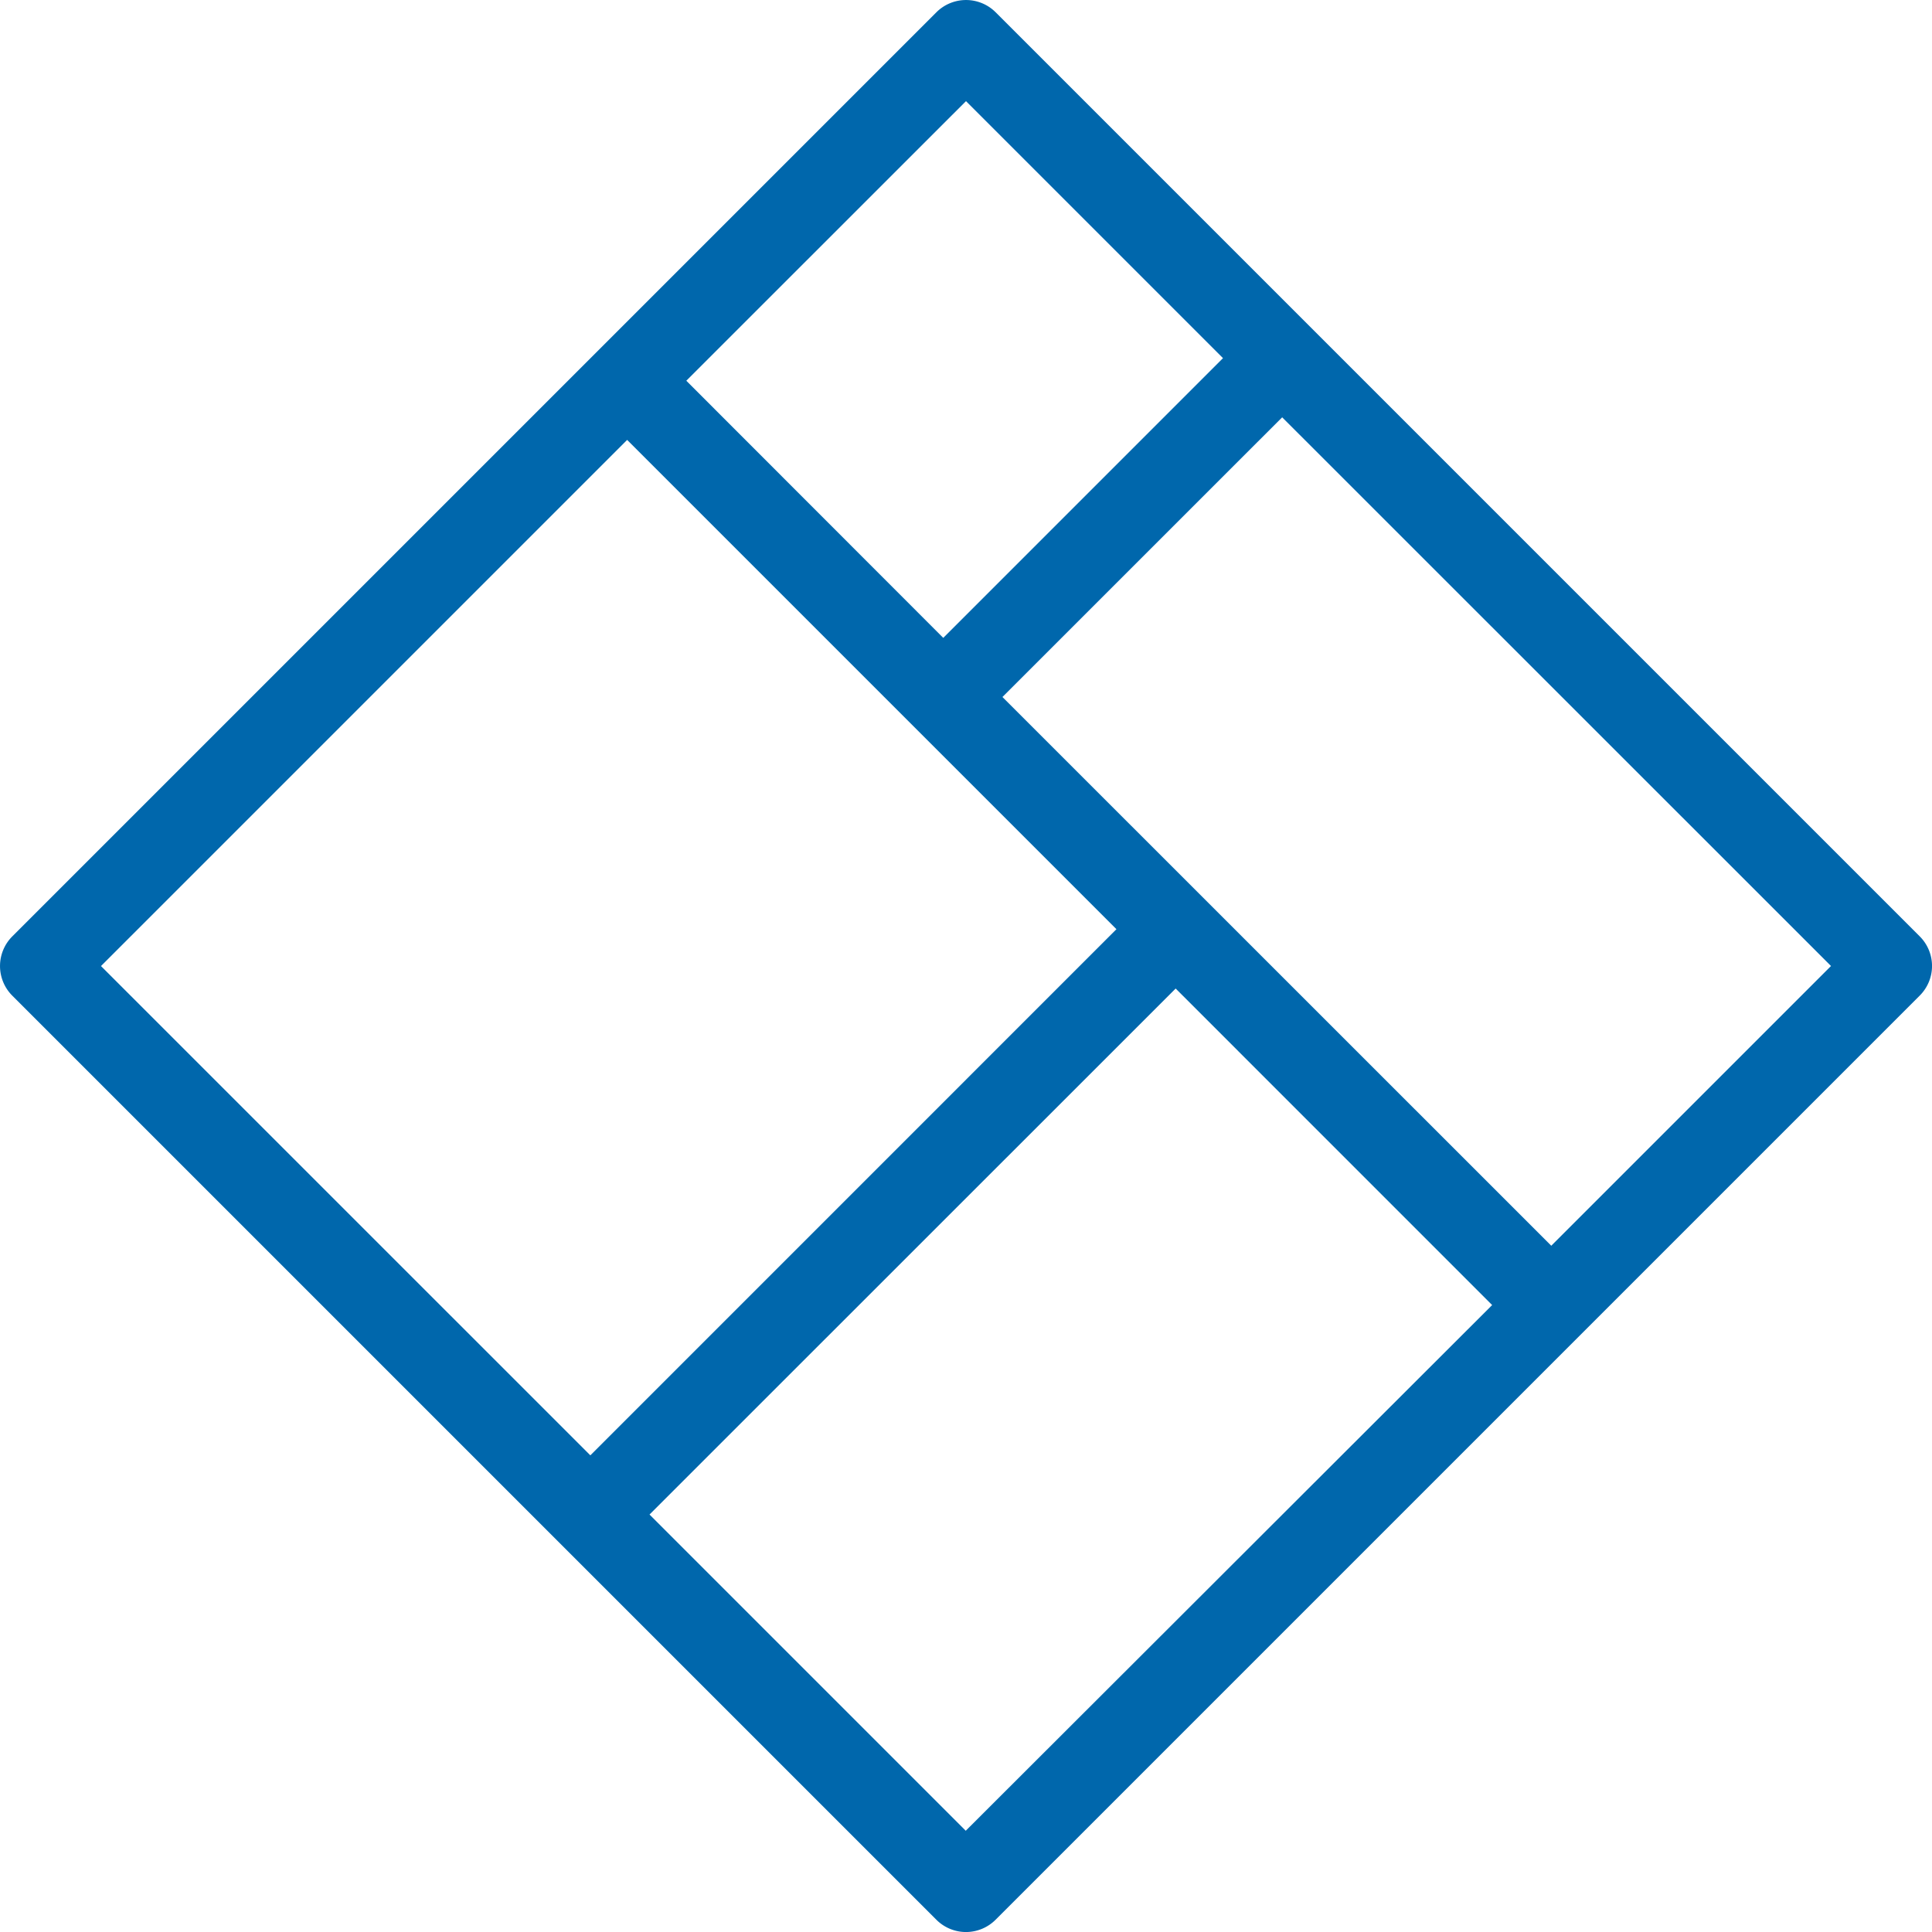
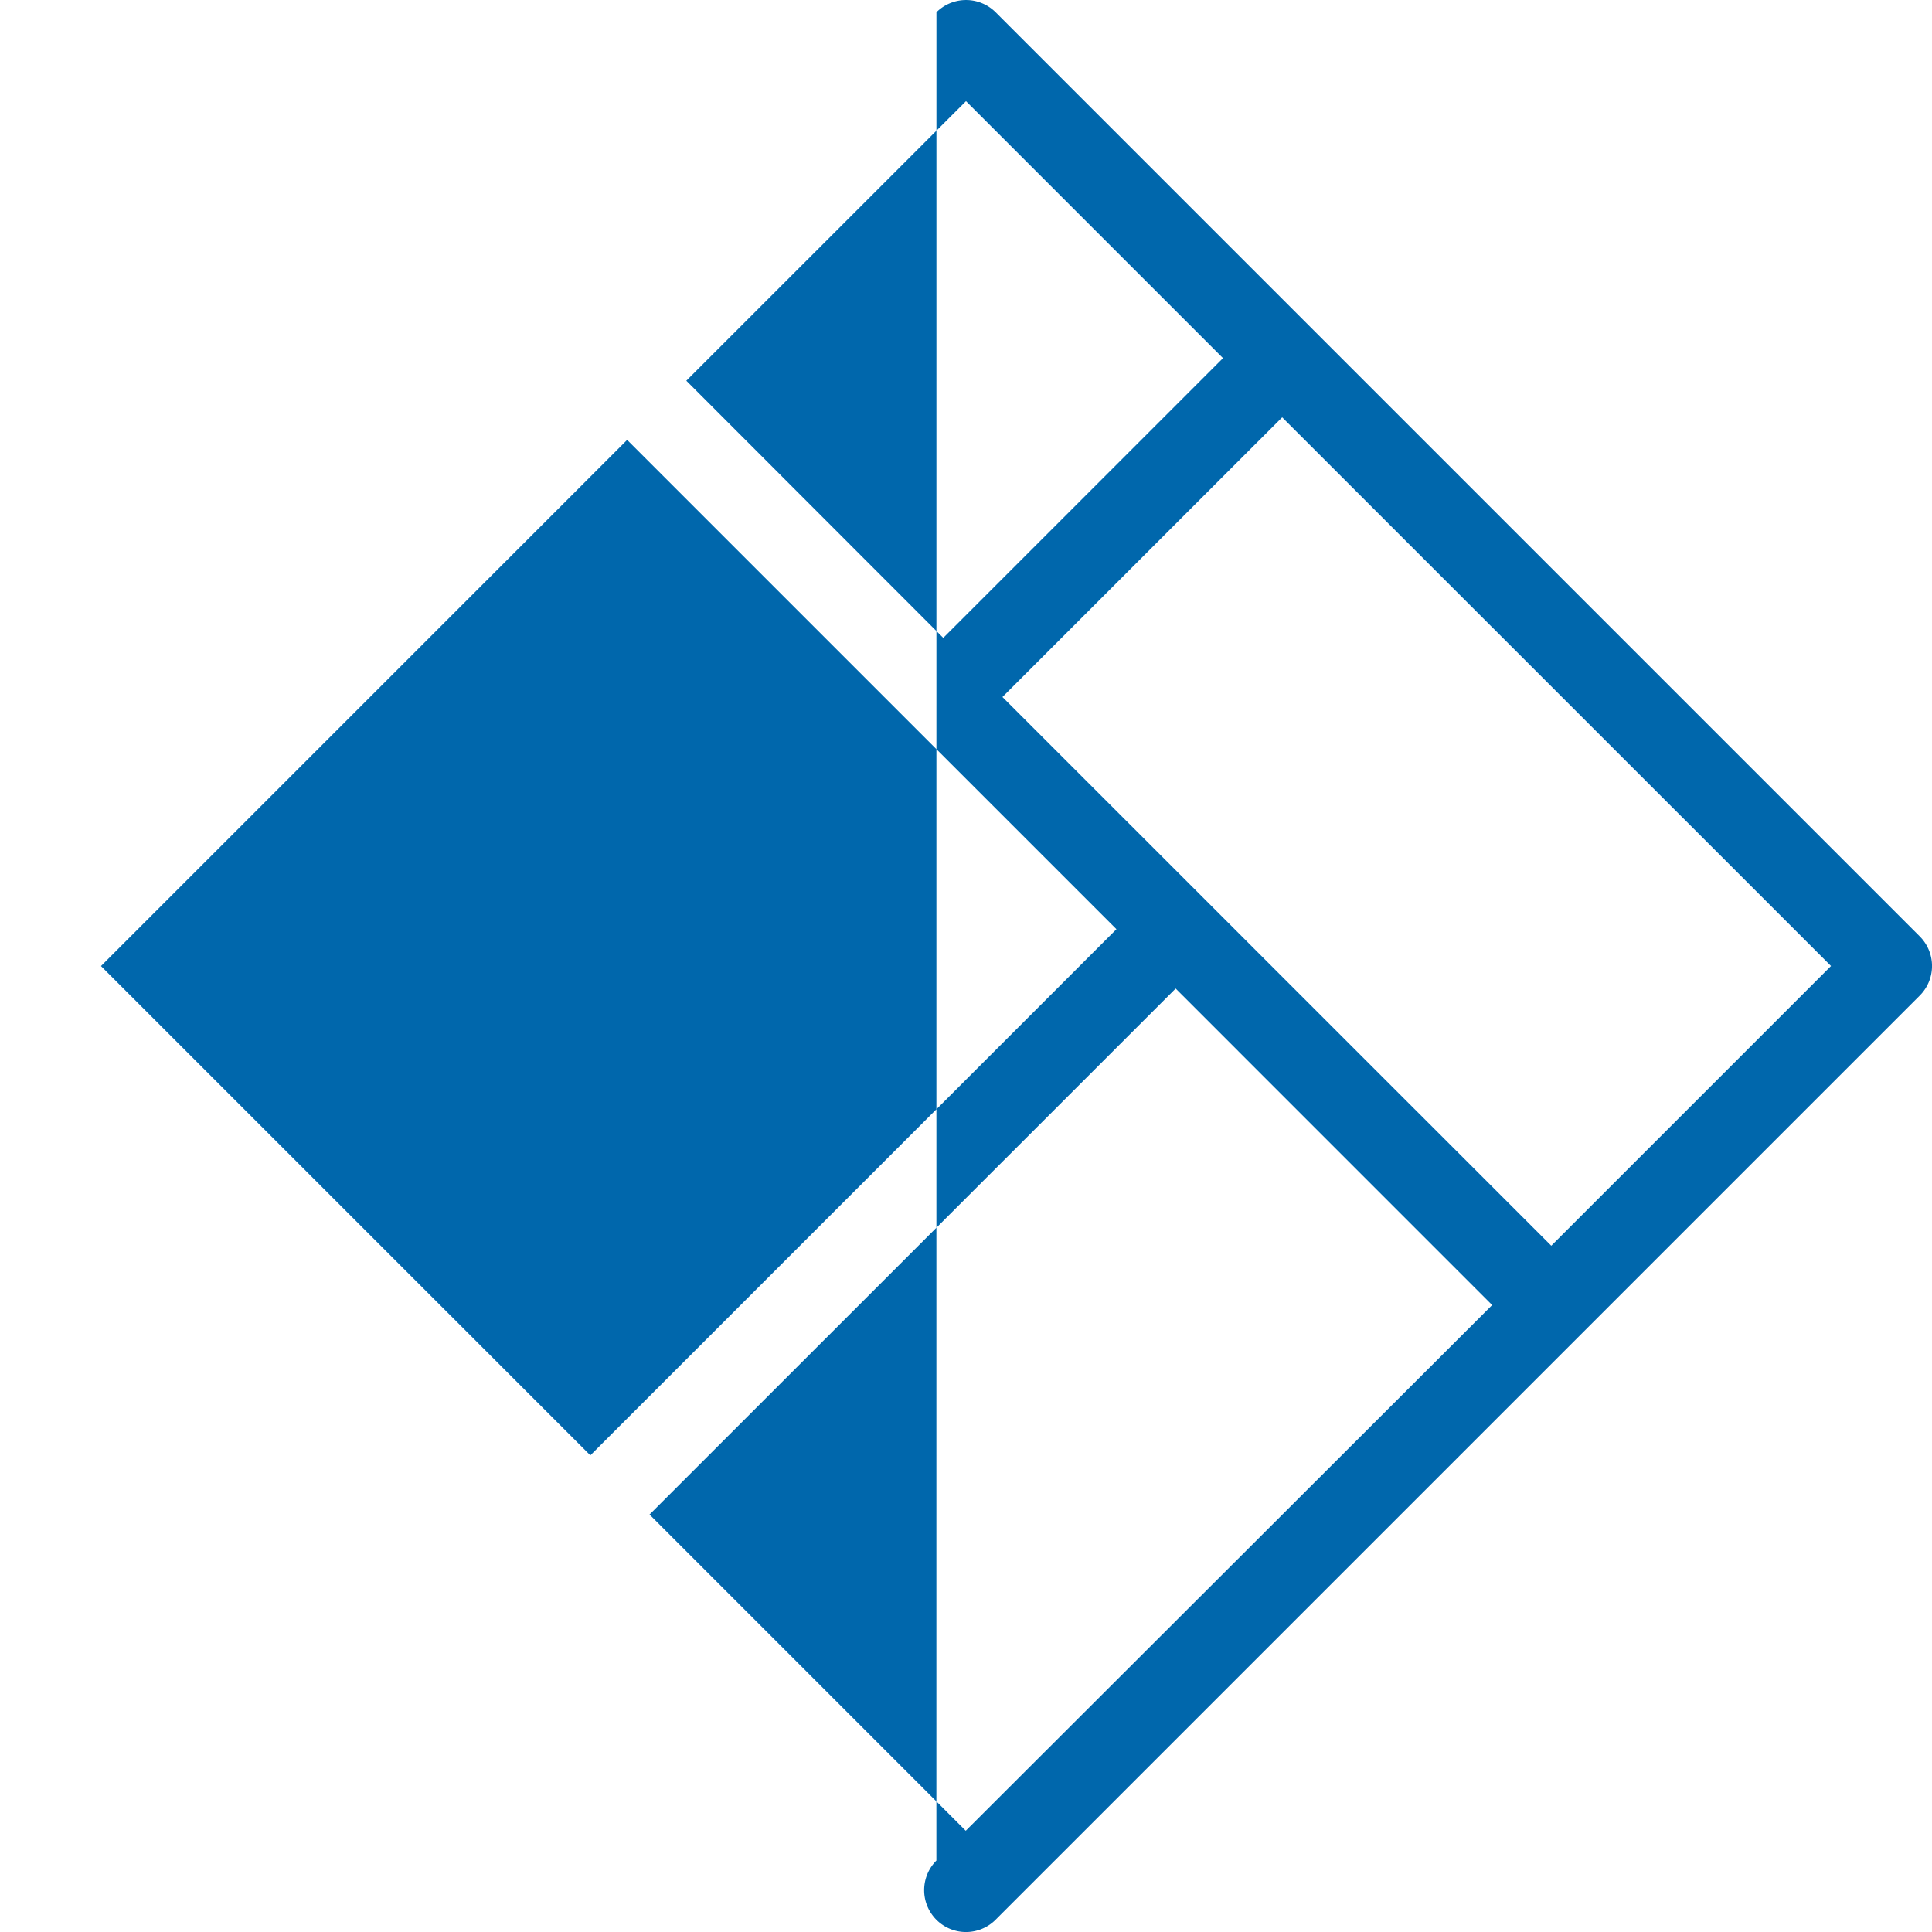
<svg xmlns="http://www.w3.org/2000/svg" id="Layer_1" data-name="Layer 1" viewBox="0 0 384.9 384.9">
  <defs>
    <style>.cls-1{fill:#0067ac;}</style>
  </defs>
  <title>cc-design-studio-icon-selections-tile-carpet</title>
-   <path class="cls-1" d="M117.61,289.94,222.42,185.12,124.94,87.64,20.12,192.46Zm116.61-93L129.4,301.73l63,63L297.27,260Zm-46.3-69.86,55.73-55.73-51.2-51.2L136.73,75.85Zm67.52-43.94-55.73,55.72L309.05,248.18l55.73-55.73ZM198.35,2.44,382.46,186.55a8.33,8.33,0,0,1,0,11.79L198.34,382.46a8.33,8.33,0,0,1-11.79,0L2.44,198.35a8.35,8.35,0,0,1,0-11.79L186.56,2.44a8.35,8.35,0,0,1,11.79,0" />
+   <path class="cls-1" d="M117.61,289.94,222.42,185.12,124.94,87.64,20.12,192.46Zm116.61-93L129.4,301.73l63,63L297.27,260Zm-46.3-69.86,55.73-55.73-51.2-51.2L136.73,75.85Zm67.52-43.94-55.73,55.72L309.05,248.18l55.73-55.73ZM198.35,2.44,382.46,186.55a8.33,8.33,0,0,1,0,11.79L198.34,382.46a8.33,8.33,0,0,1-11.79,0a8.35,8.35,0,0,1,0-11.79L186.56,2.44a8.35,8.35,0,0,1,11.79,0" />
</svg>